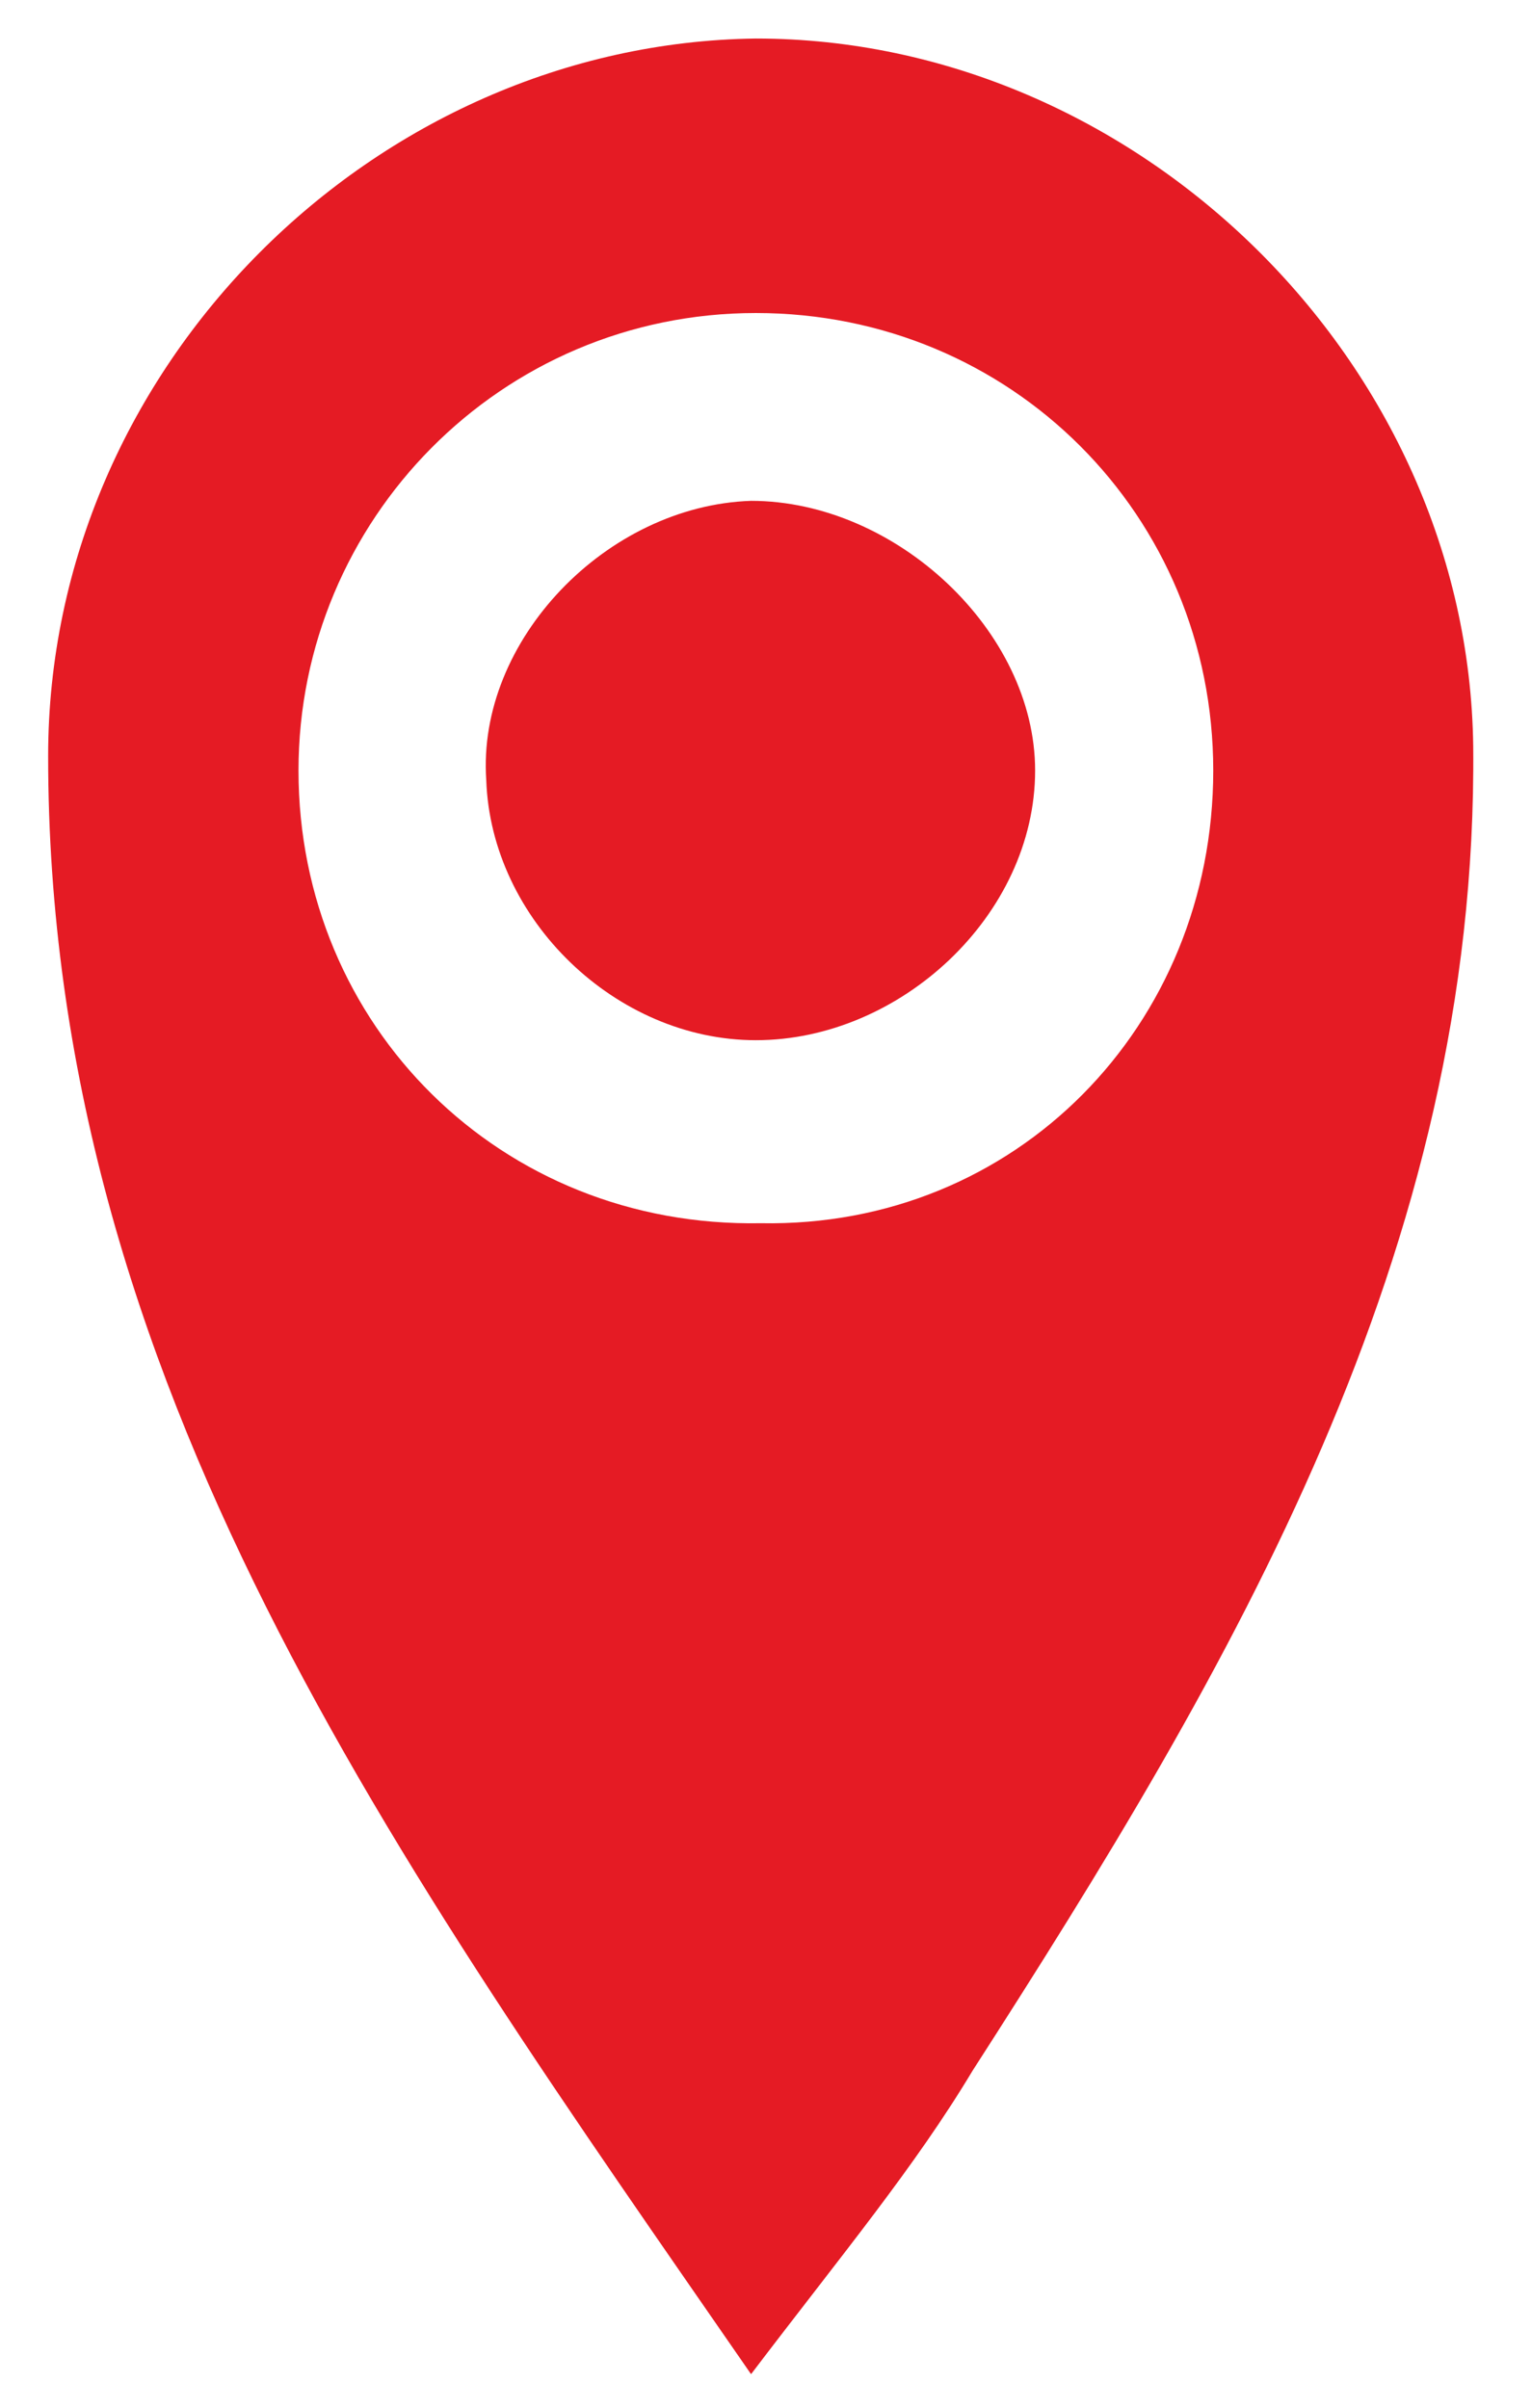
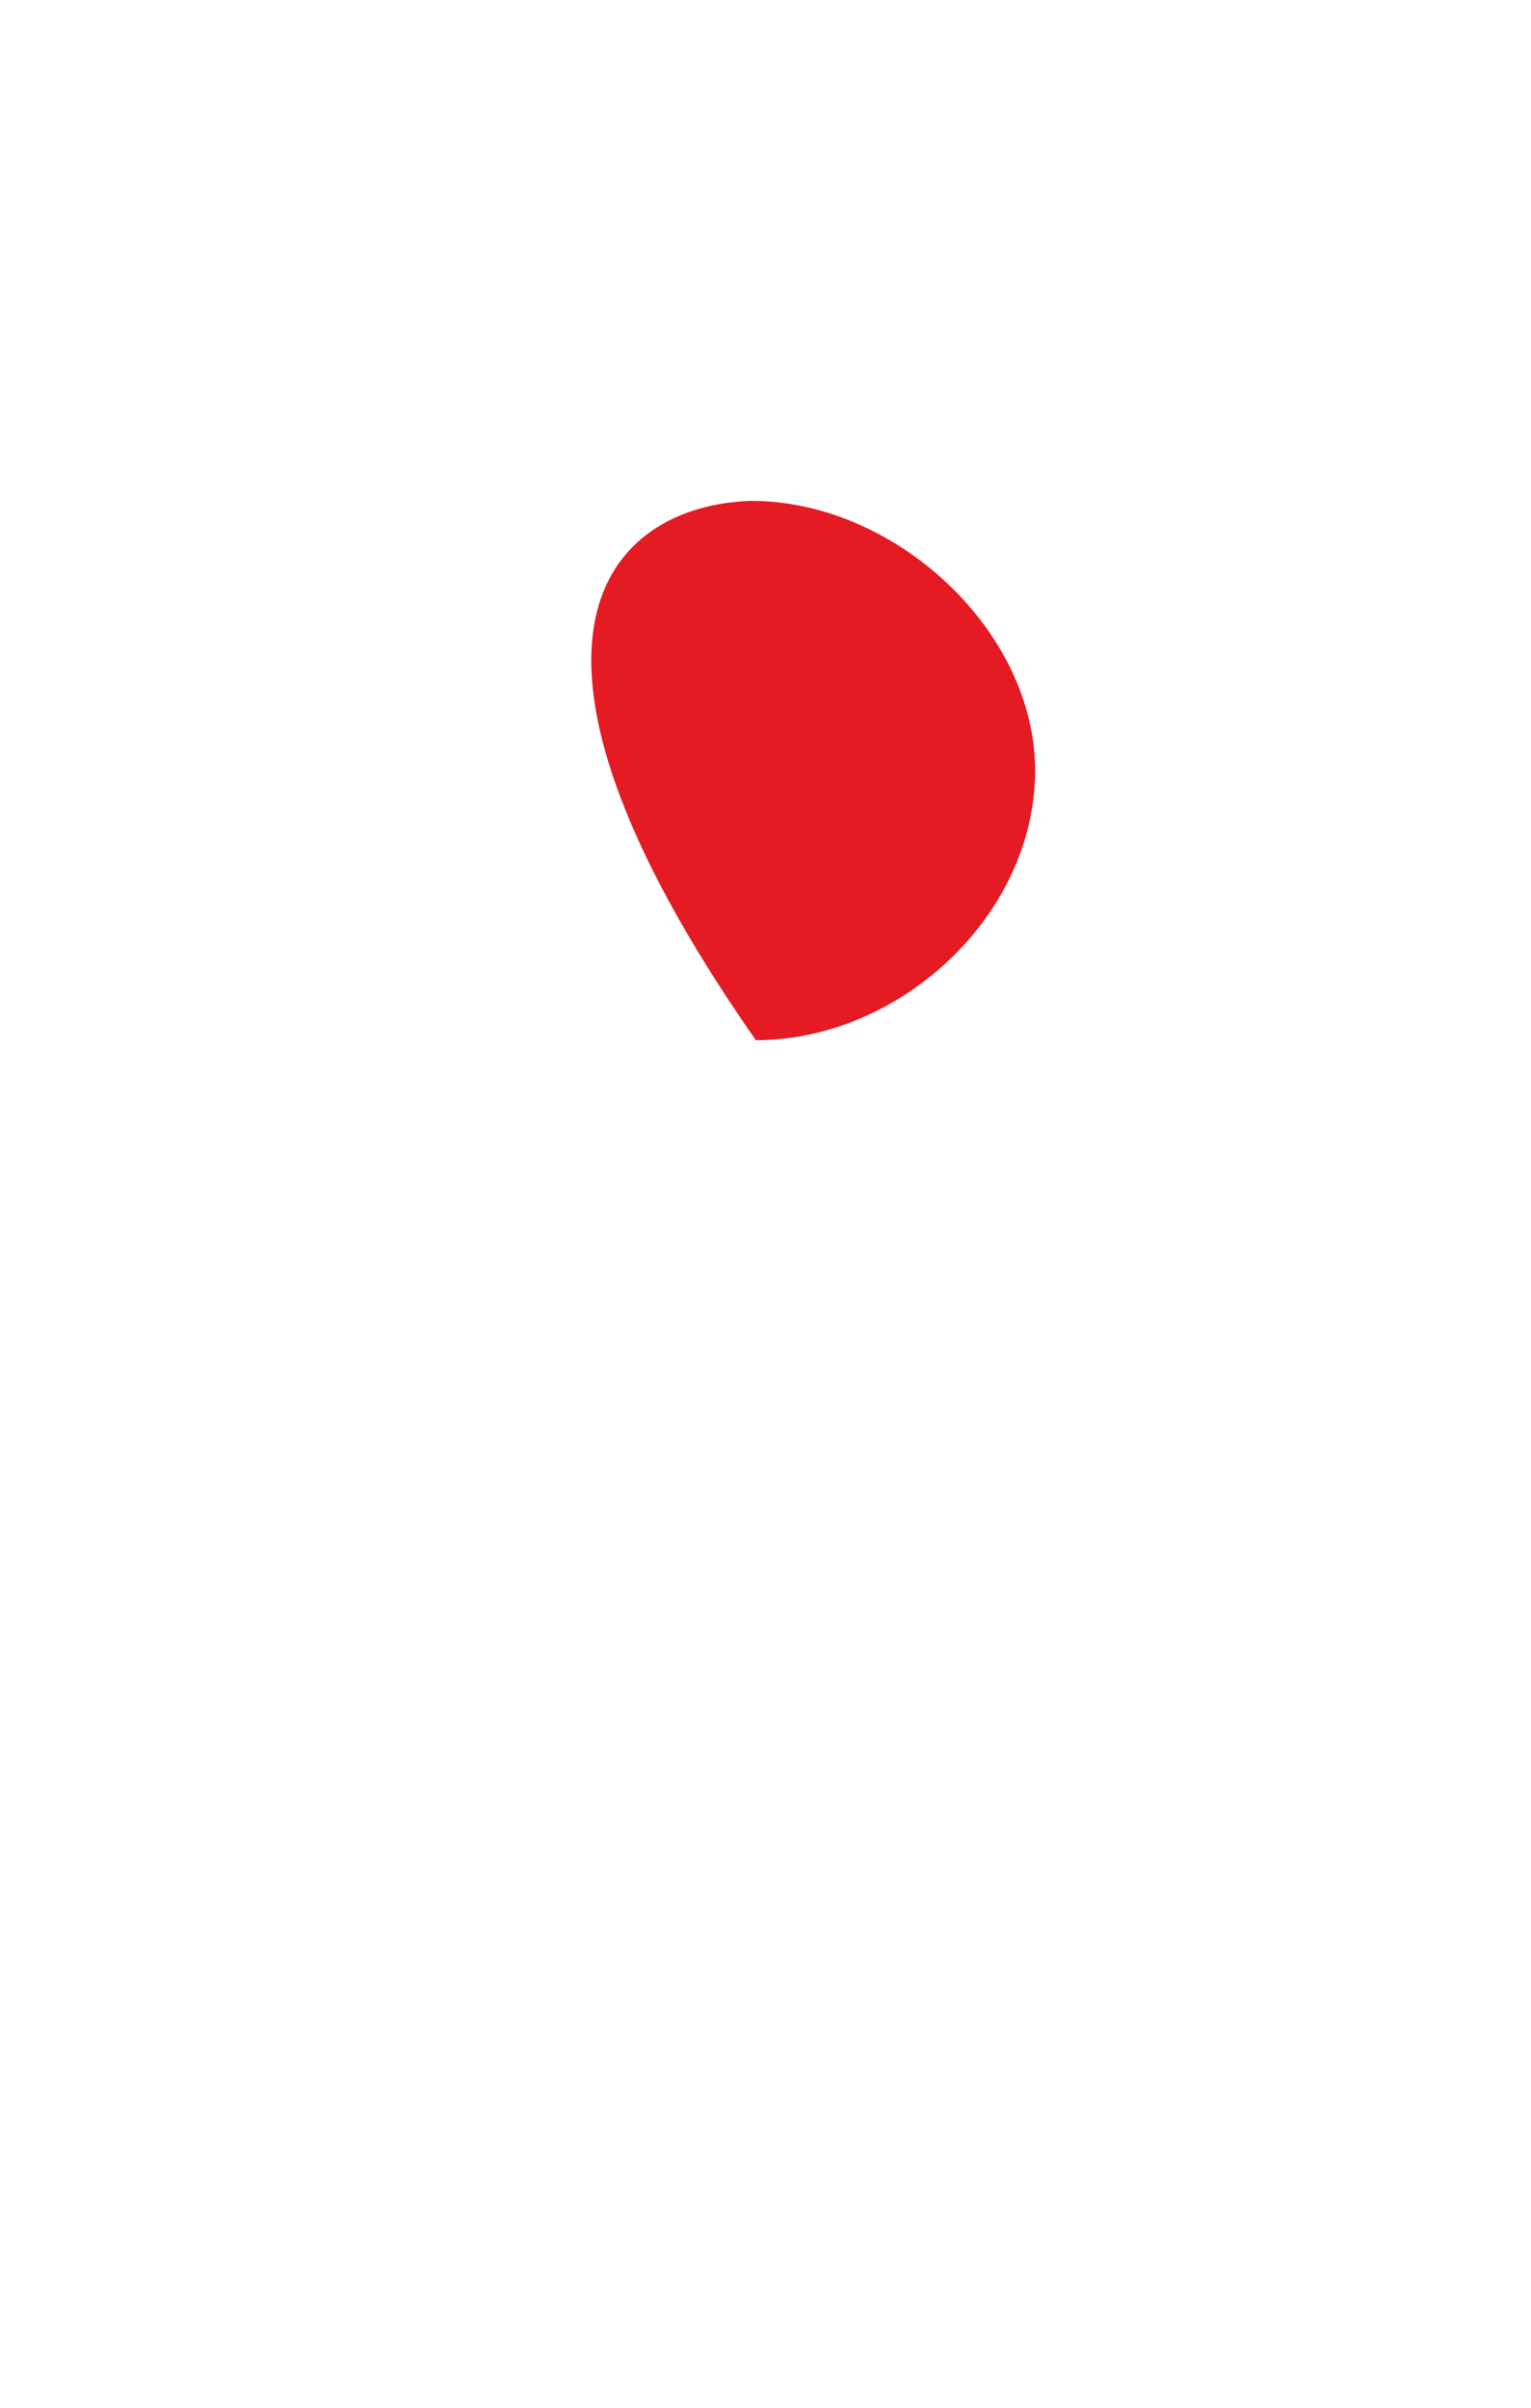
<svg xmlns="http://www.w3.org/2000/svg" version="1.1" id="Layer_1" x="0px" y="0px" viewBox="0 0 31.8 50" style="enable-background:new 0 0 31.8 50;" xml:space="preserve">
  <style type="text/css">
	.st0{fill:#E51B24;}
</style>
  <g>
-     <path class="st0" d="M15.6,49.3C8.2,38.6,1,28.7,1,15.7c0-8.1,6.8-14.8,14.7-14.9c7.9,0,14.8,6.7,14.9,14.7   c0.1,10.5-5,19.1-10.4,27.5C19,45,17.5,46.8,15.6,49.3z M25.2,16c0-5.3-4.2-9.5-9.5-9.5c-5.3,0-9.5,4.3-9.5,9.5   c0,5.3,4.2,9.5,9.6,9.4C21.1,25.5,25.2,21.3,25.2,16z" />
-     <path class="st0" d="M15.6,10.4c3,0,5.9,2.7,5.9,5.6c0,3-2.8,5.6-5.8,5.6c-2.9,0-5.5-2.5-5.6-5.4C9.9,13.3,12.6,10.5,15.6,10.4z" />
+     <path class="st0" d="M15.6,10.4c3,0,5.9,2.7,5.9,5.6c0,3-2.8,5.6-5.8,5.6C9.9,13.3,12.6,10.5,15.6,10.4z" />
  </g>
</svg>